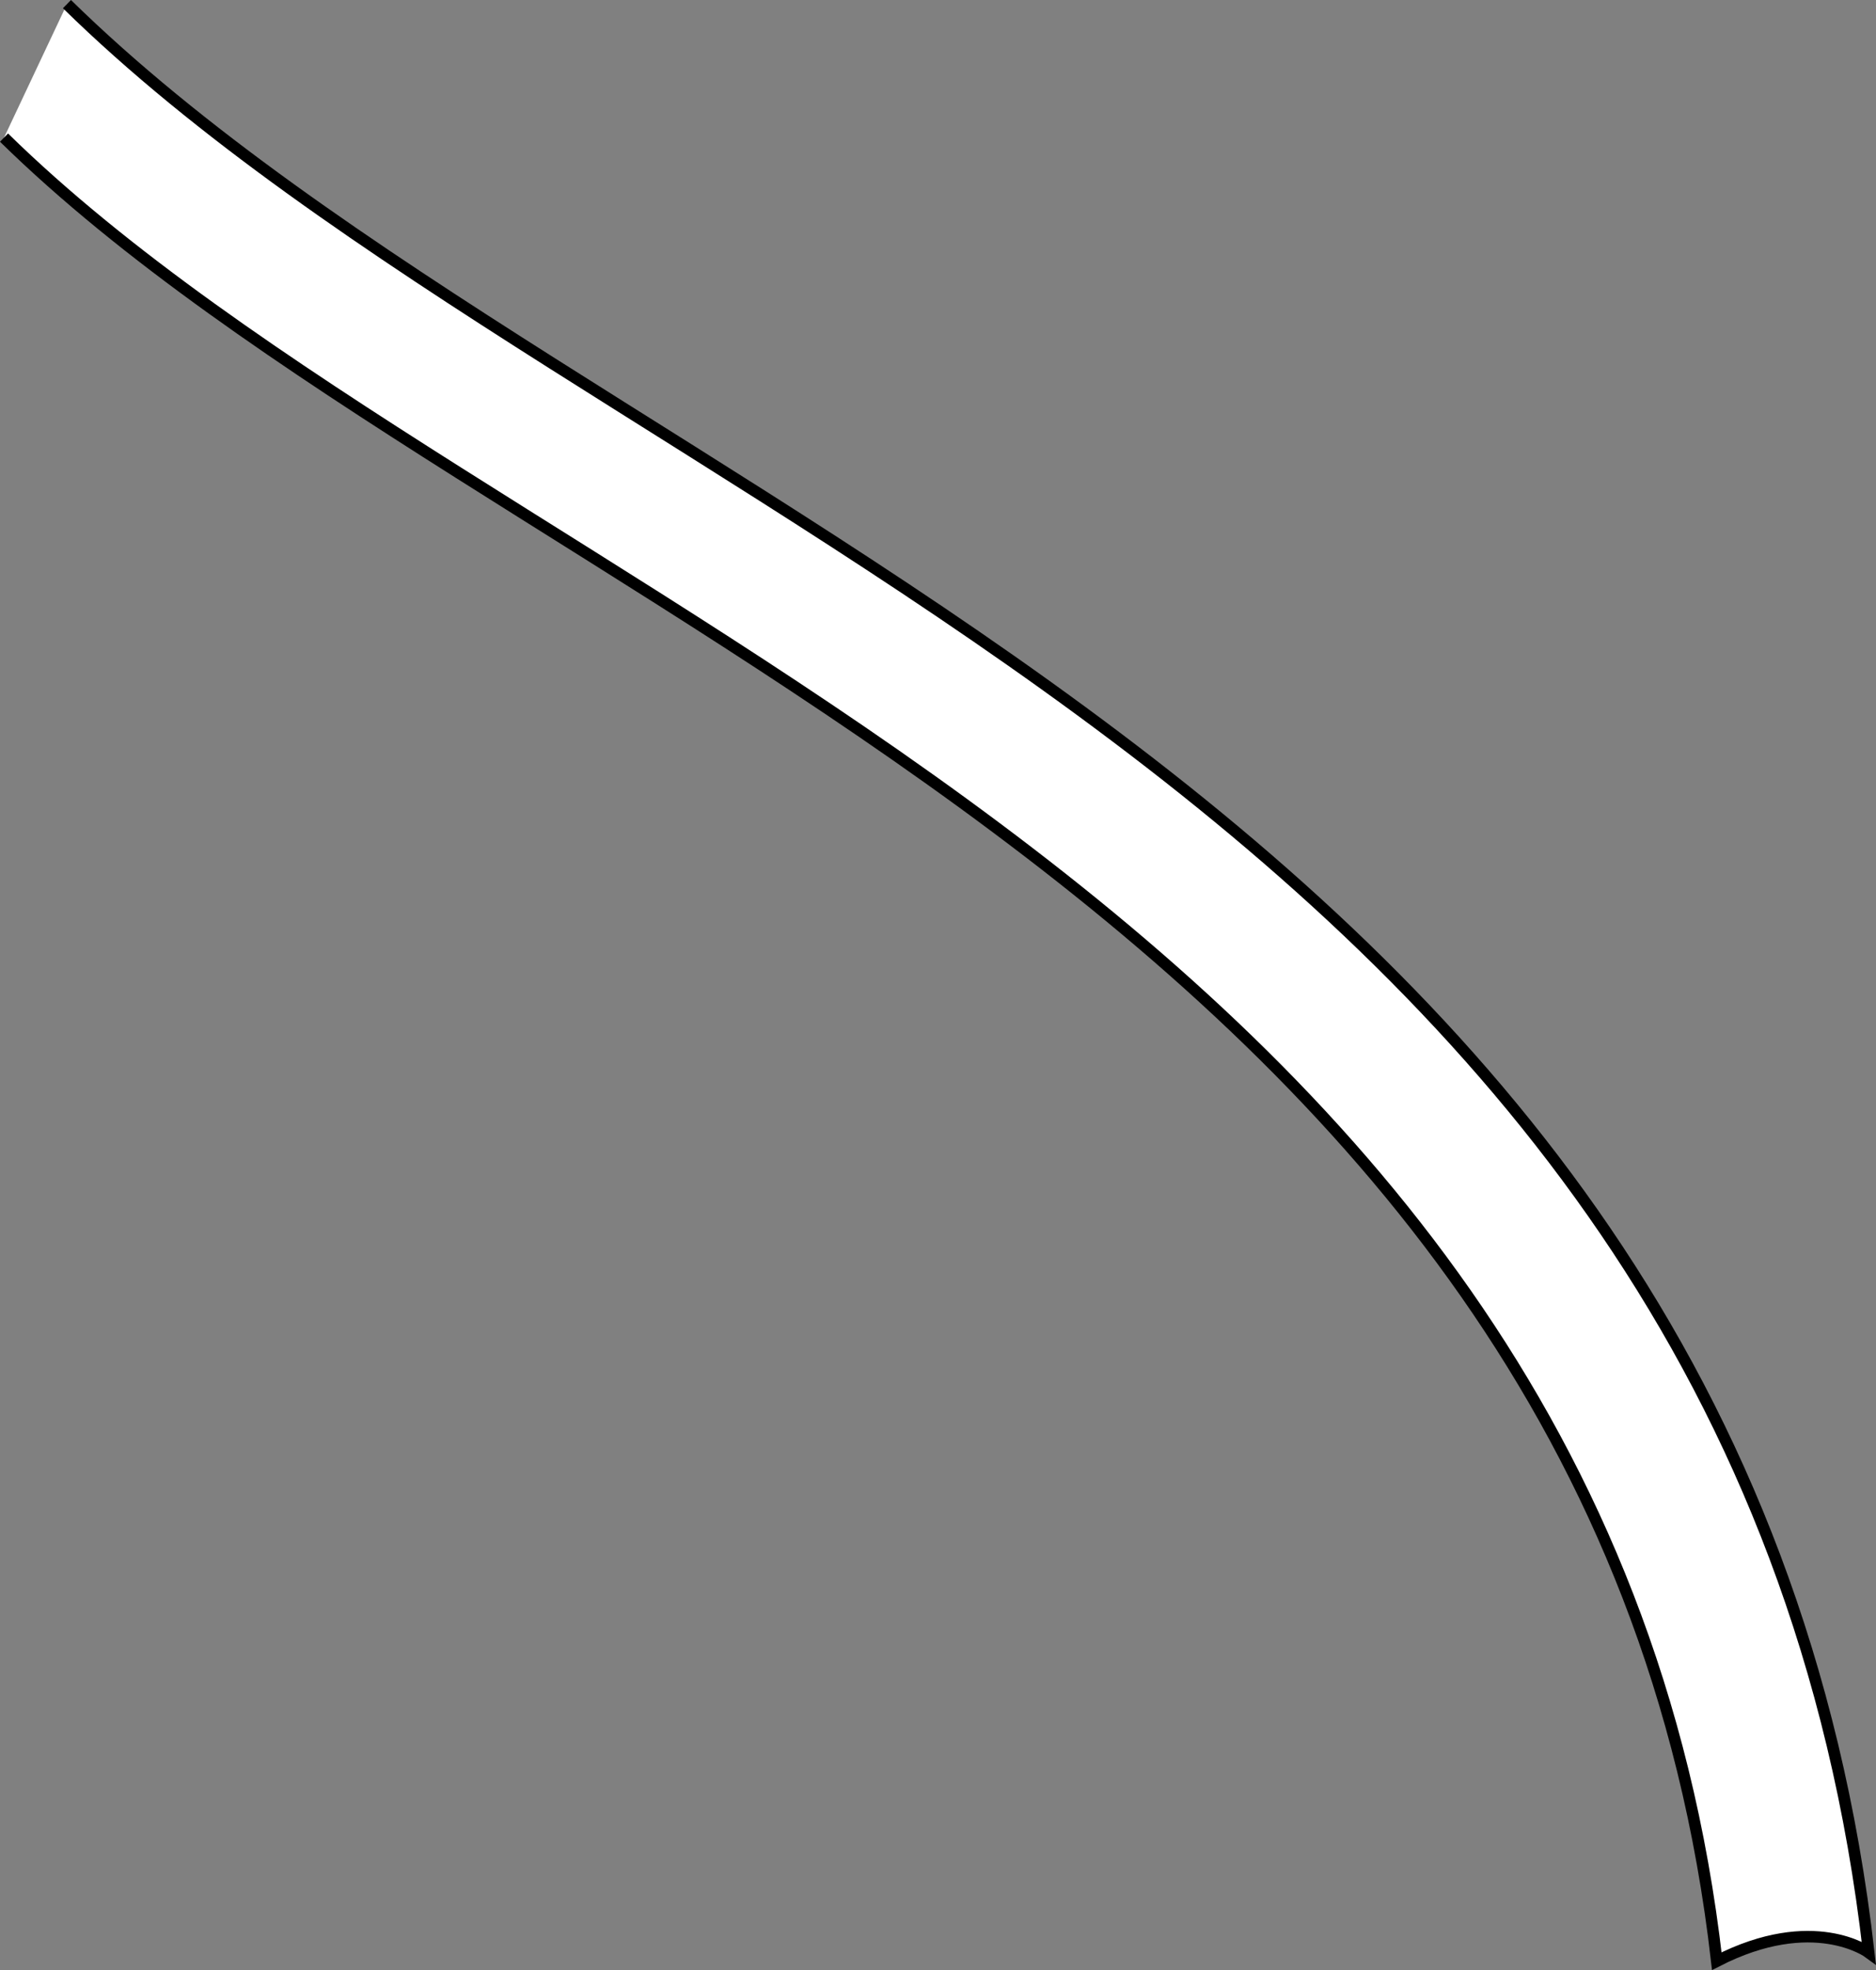
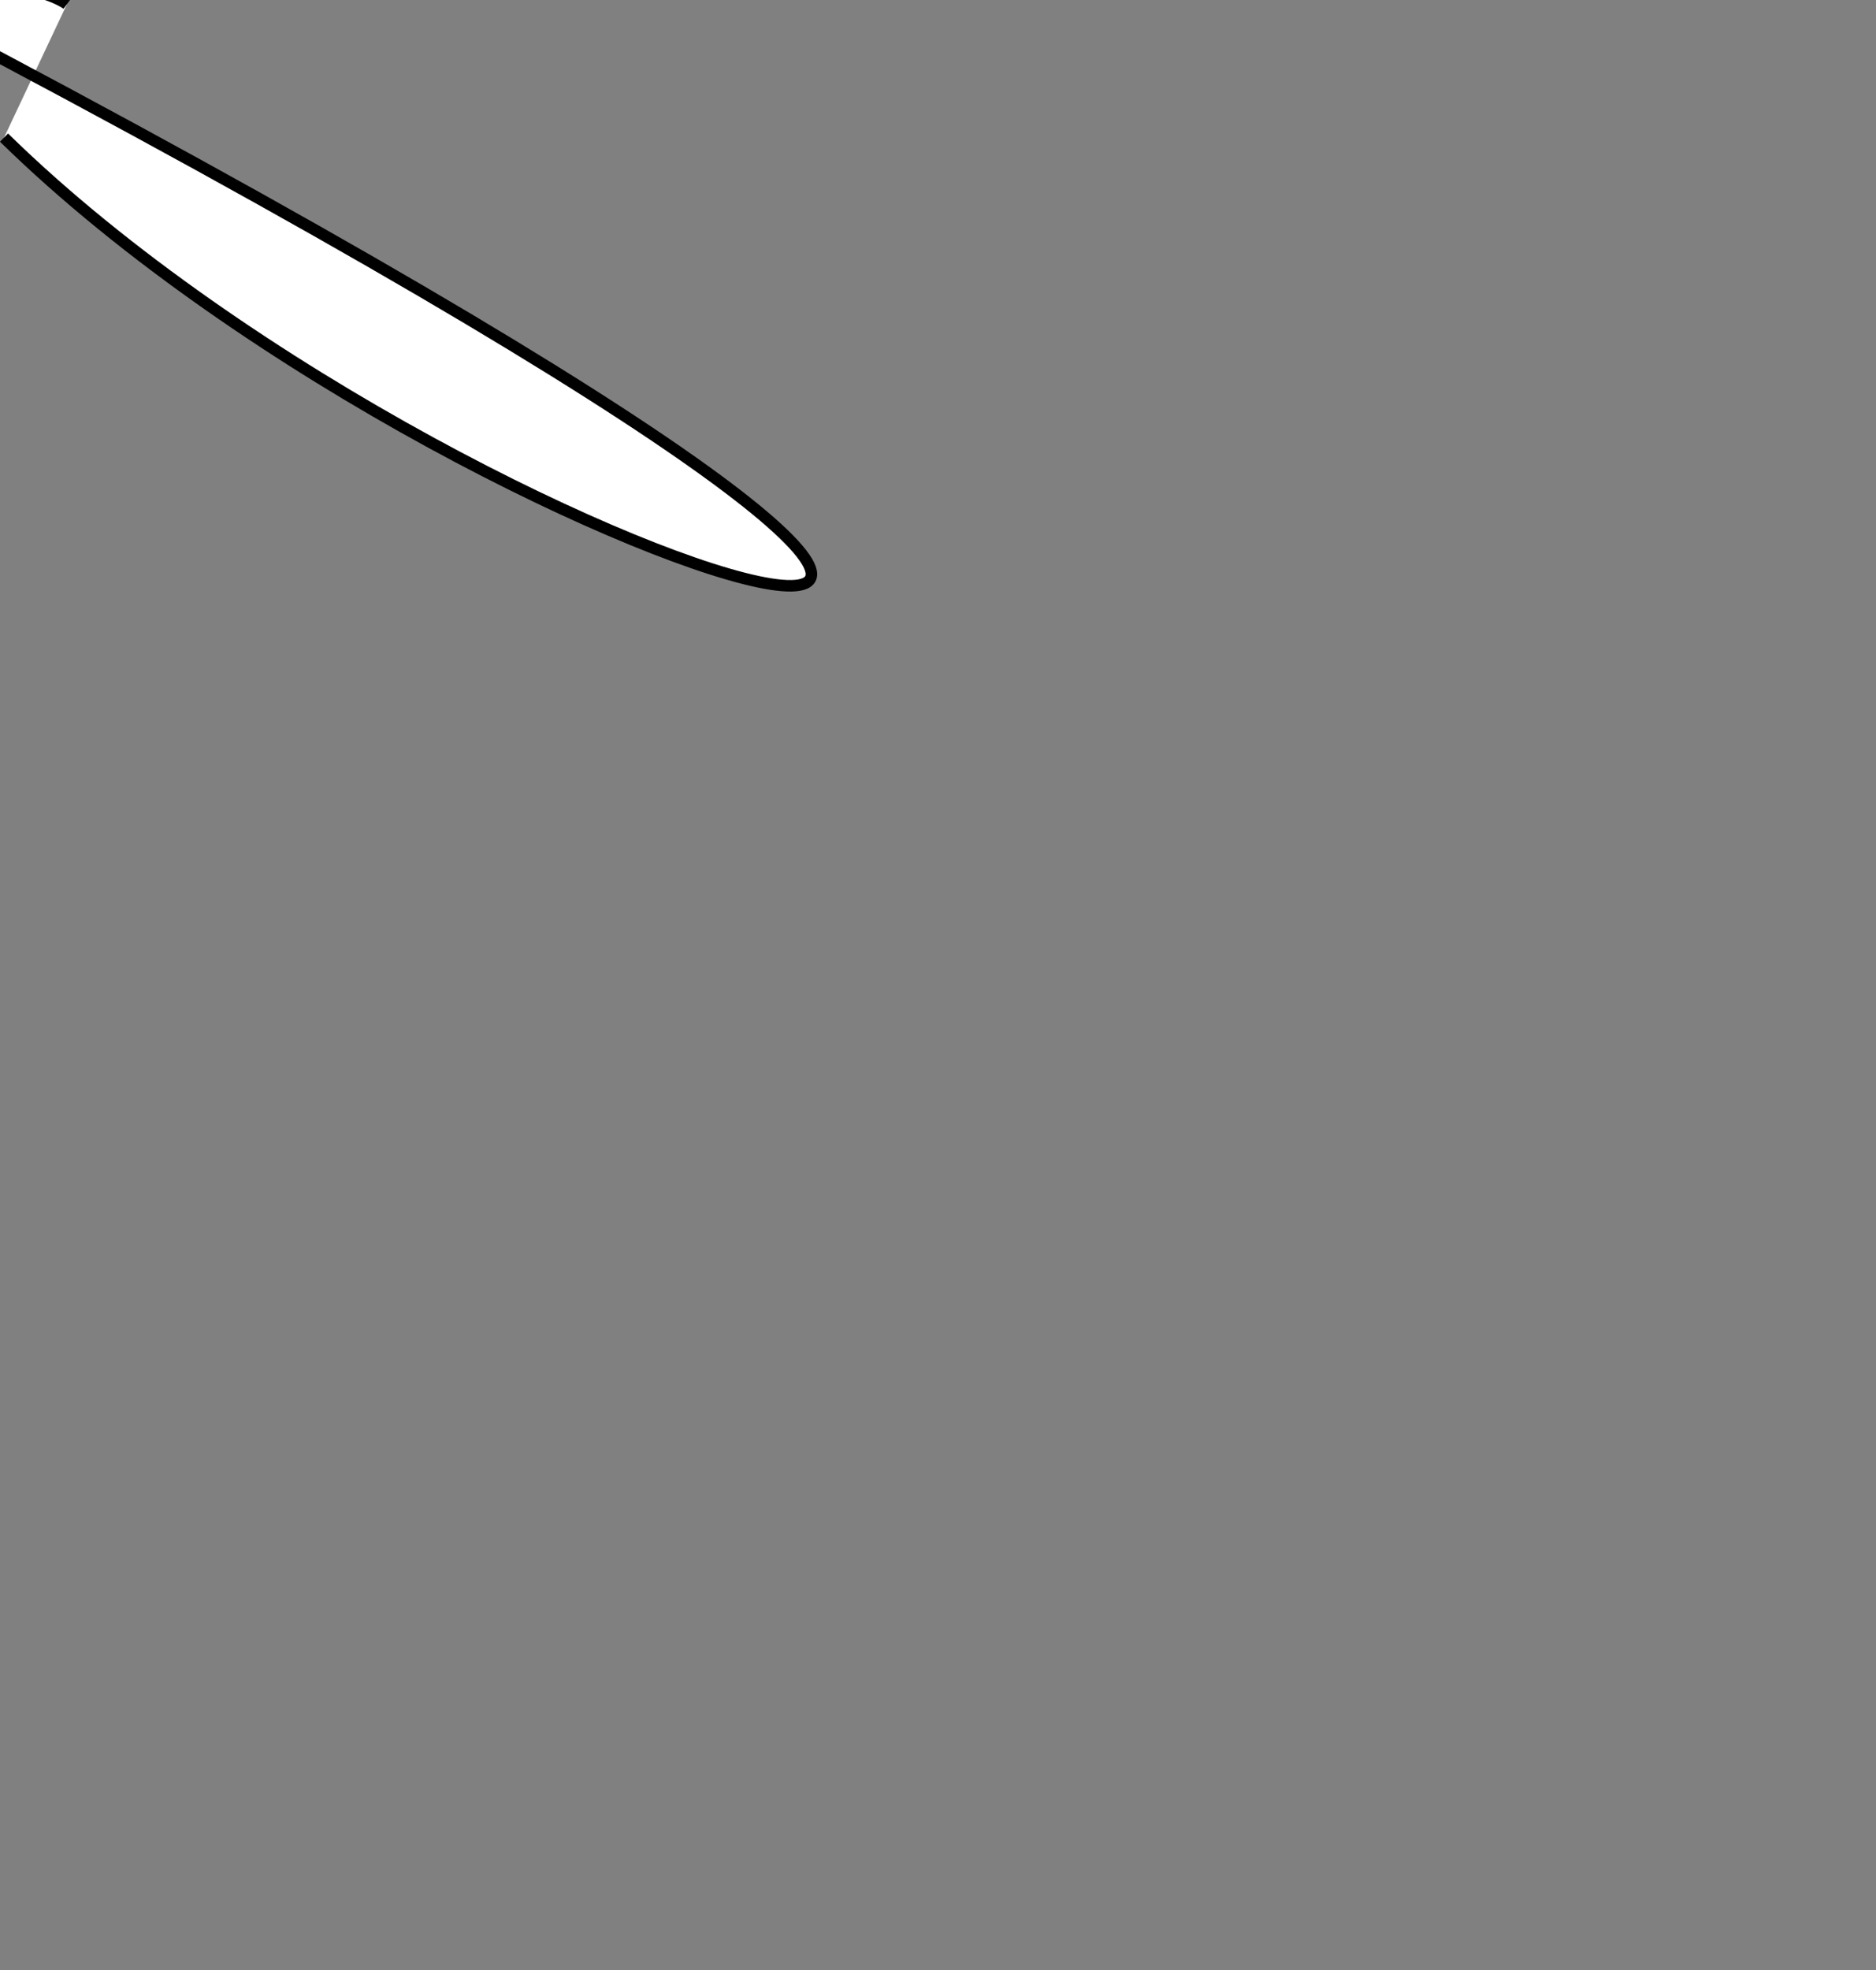
<svg xmlns="http://www.w3.org/2000/svg" width="81.395" height="85.437">
  <rect width="100%" height="100%" fill="#808080" stroke="none" />
-   <path fill="#fff" stroke="#000" stroke-width=".5" d="M2.905.179C25.792 22.604 75.308 34.31 81.081 84.675c0 0-2.402-1.774-6.594.375C69.191 38.82 21.183 26.554.175 5.968" />
+   <path fill="#fff" stroke="#000" stroke-width=".5" d="M2.905.179c0 0-2.402-1.774-6.594.375C69.191 38.82 21.183 26.554.175 5.968" />
</svg>